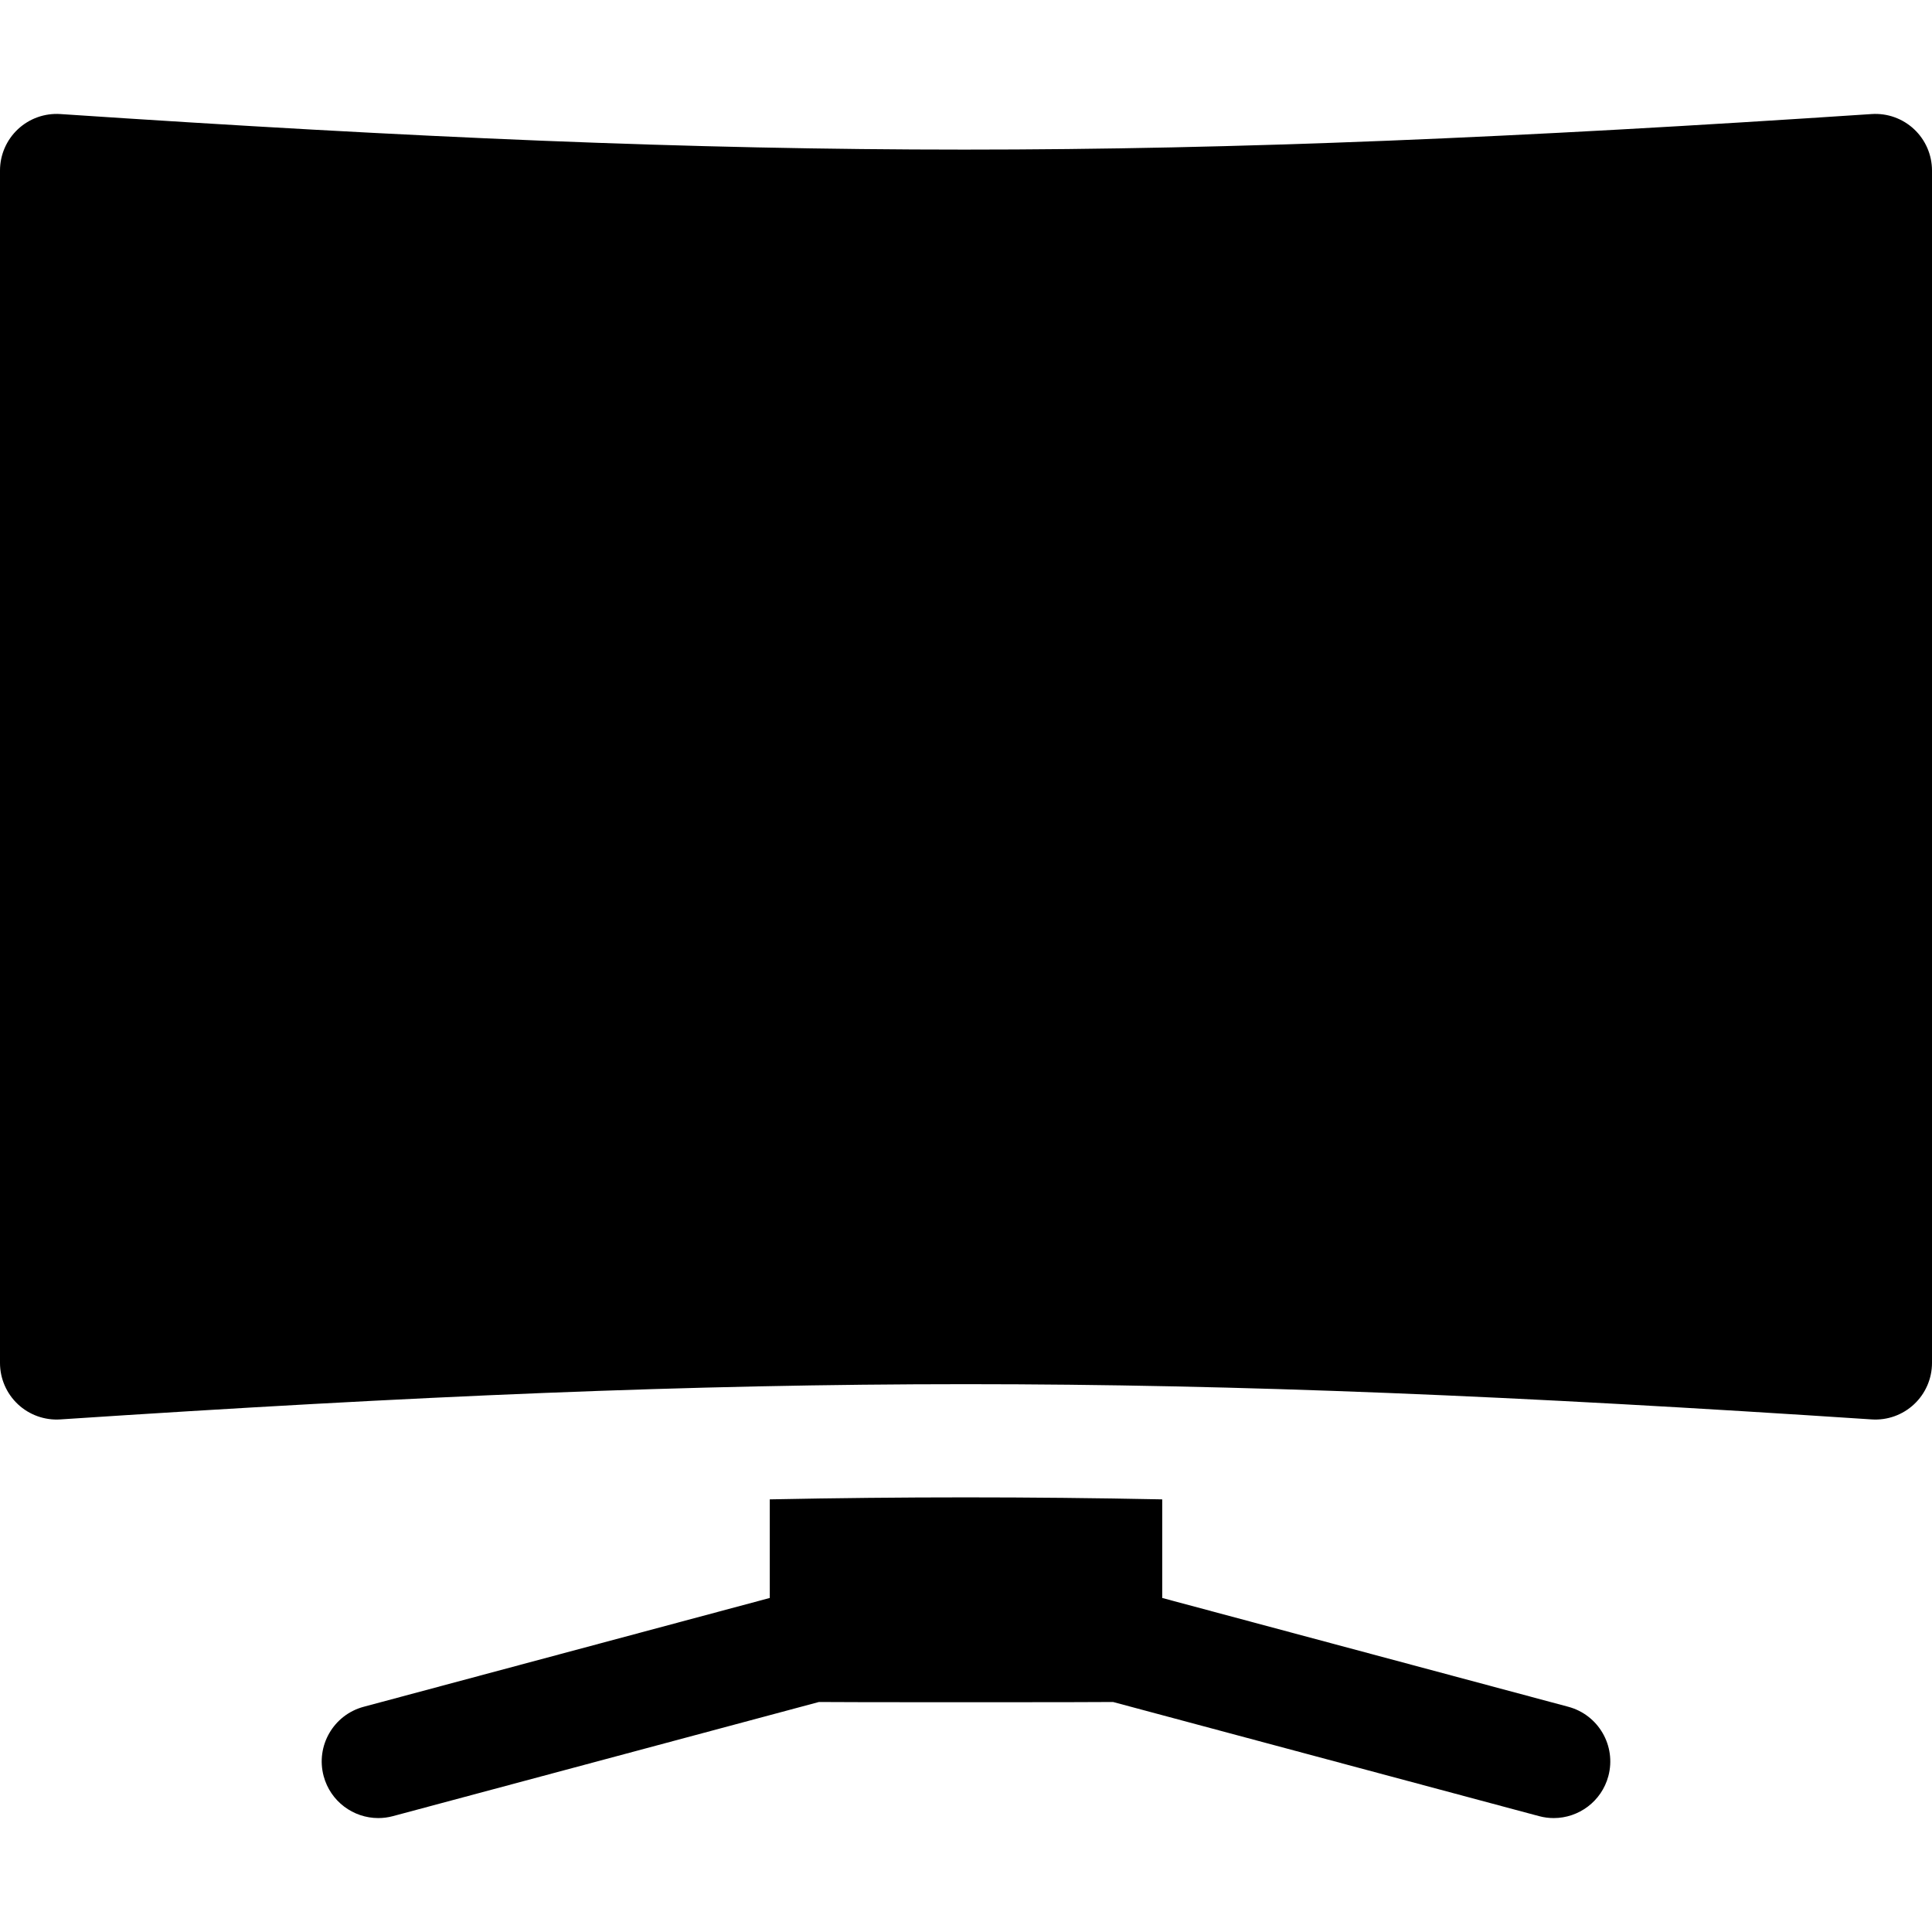
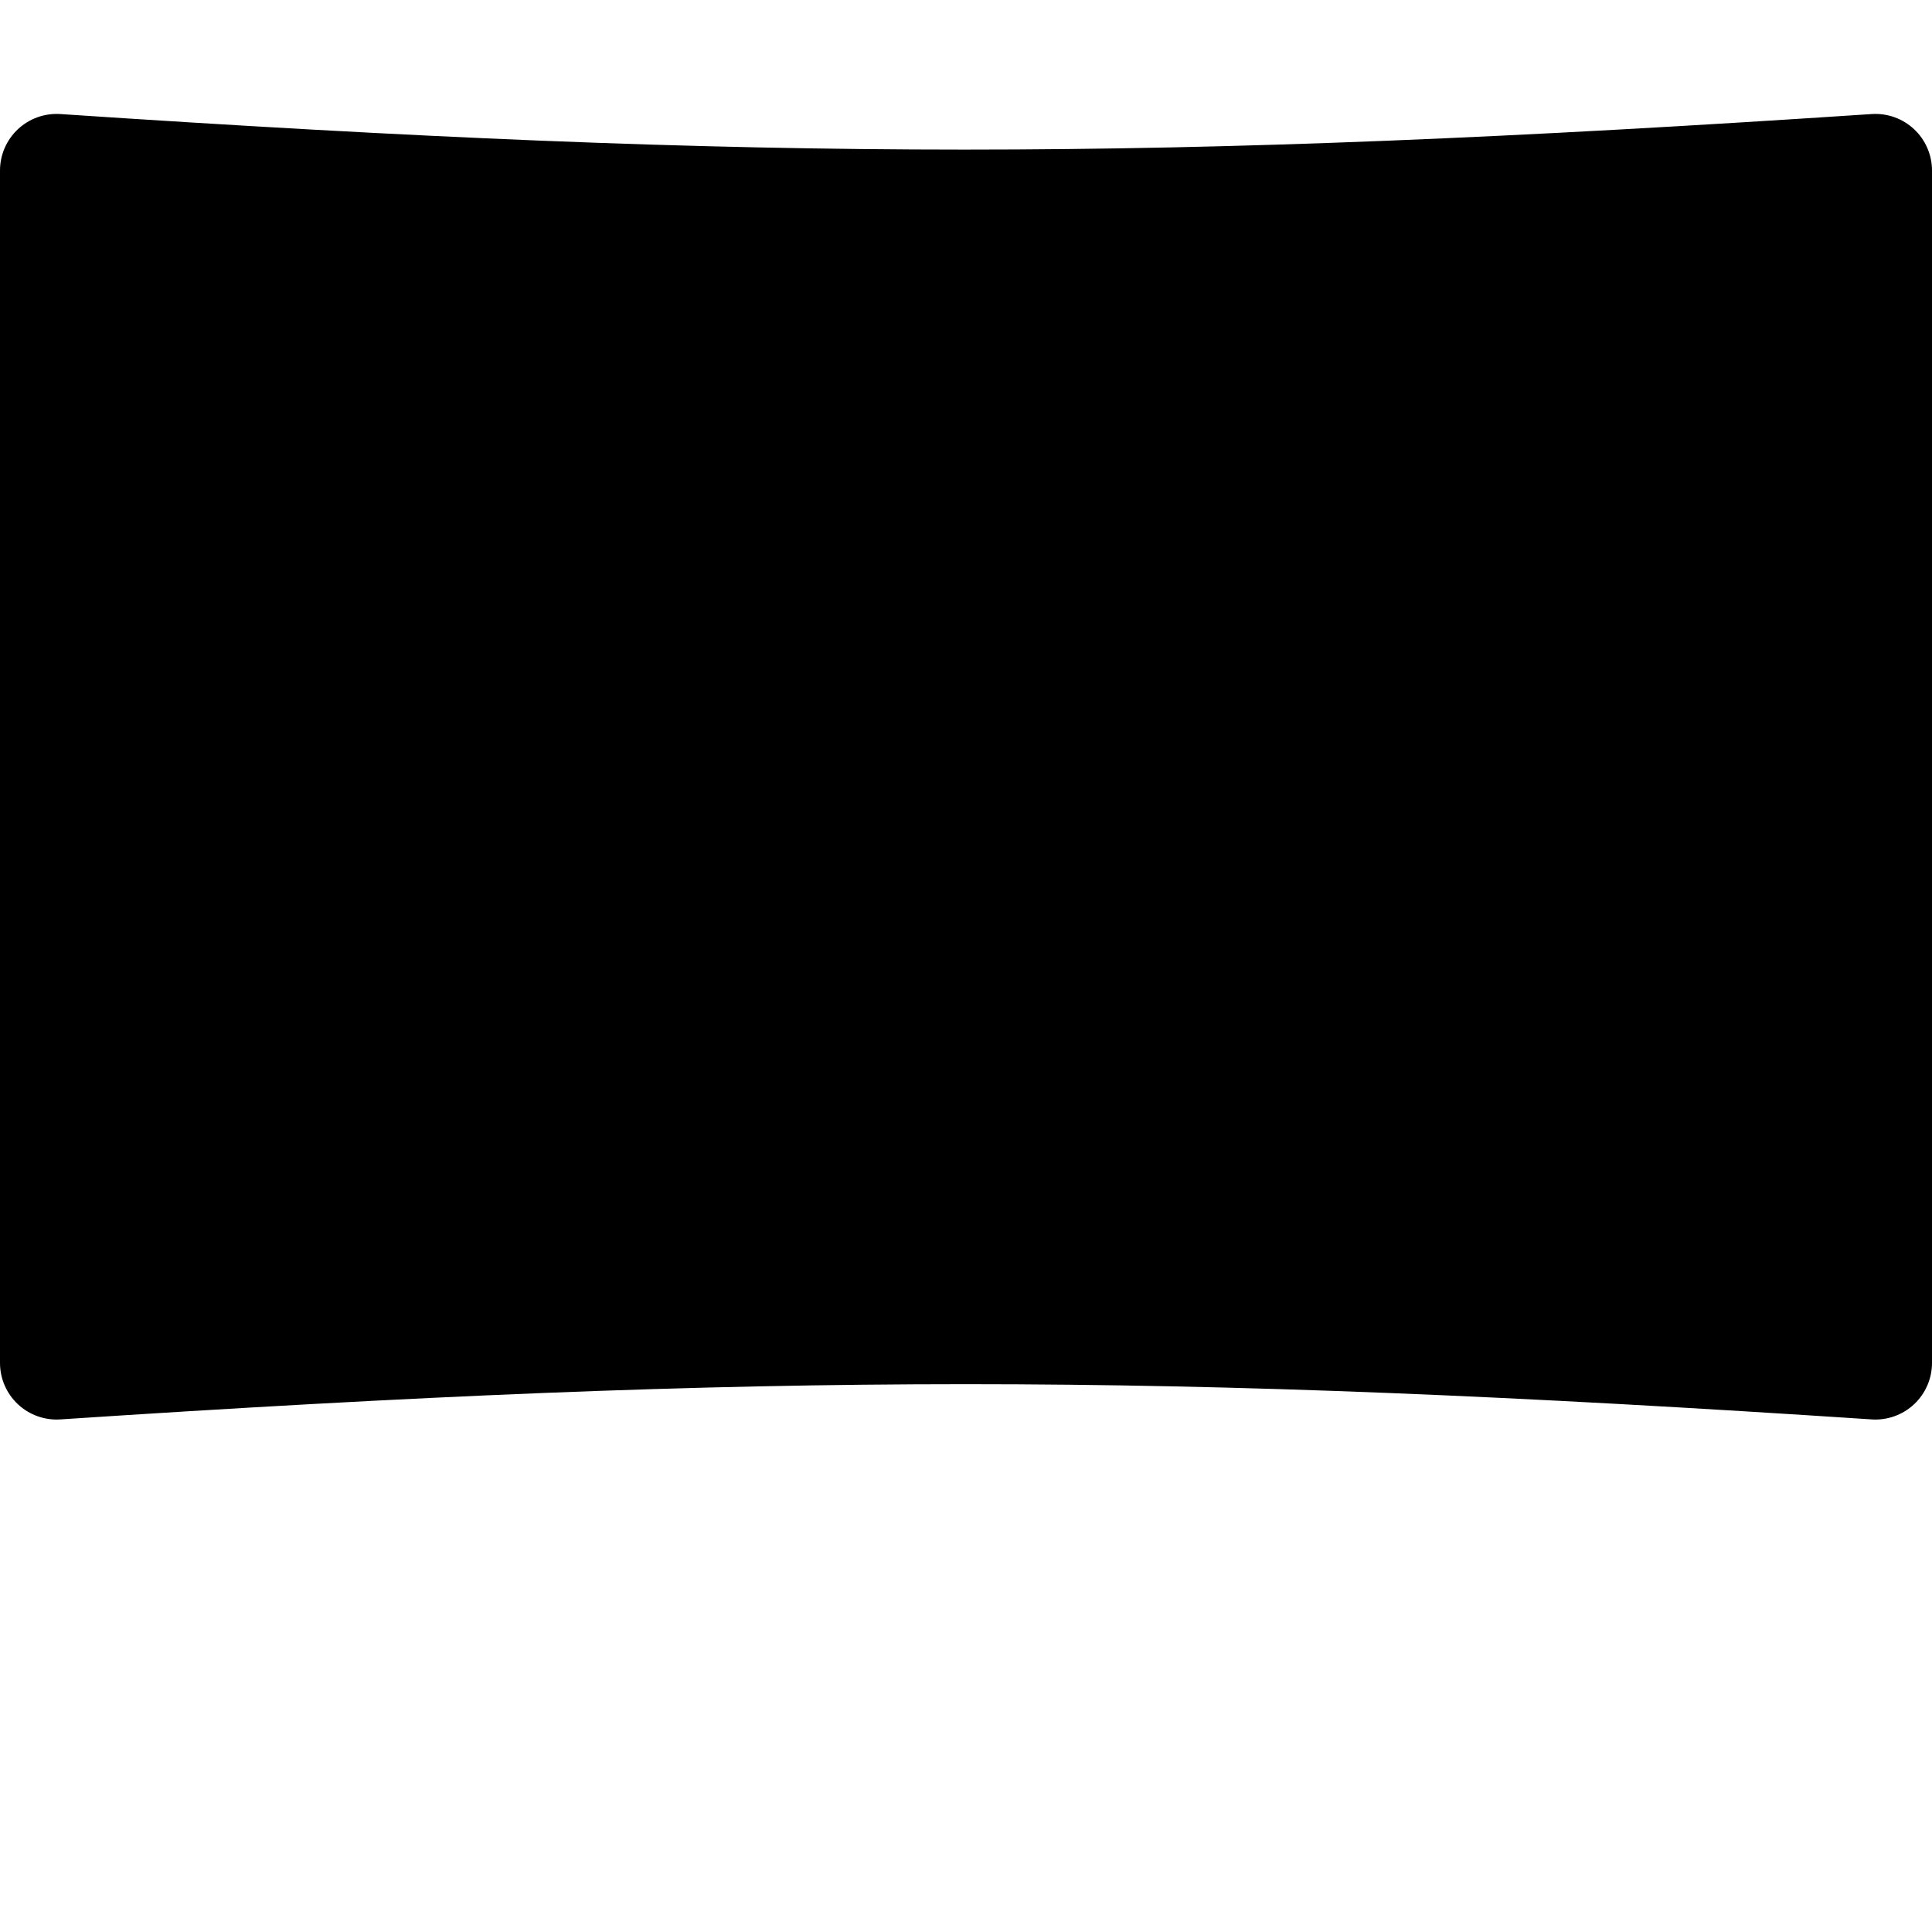
<svg xmlns="http://www.w3.org/2000/svg" width="512" viewBox="0 0 512 512" height="512" id="Capa_1">
  <g>
    <path d="m507.249 34.239c-3.031-2.836-7.085-4.292-11.244-4.014-189.033 12.563-292.211 12.563-480.004 0-4.148-.274-8.215 1.175-11.247 4.011-3.033 2.837-4.754 6.804-4.754 10.956v316c0 4.15 1.72 8.115 4.749 10.951 3.026 2.838 7.124 4.293 11.24 4.017 188.361-12.453 291.543-12.453 480.021 0 4.151.276 8.211-1.181 11.24-4.017s4.75-6.801 4.75-10.951v-316c0-4.151-1.72-8.116-4.751-10.953z" />
-     <path d="m415.623 452.316-107.623-28.838v-26.128c-17.768-.359-34.99-.531-52.044-.531-17.027 0-34.221.172-51.956.529v26.129l-107.623 28.839c-8.002 2.144-12.751 10.369-10.607 18.371 1.796 6.702 7.856 11.122 14.479 11.122 1.285 0 2.592-.167 3.892-.515l112.882-30.246c.649.086 77.307.086 77.956 0l112.882 30.246c1.3.349 2.605.515 3.892.515 6.622 0 12.684-4.42 14.479-11.122 2.142-8.002-2.607-16.227-10.609-18.371z" />
  </g>
</svg>